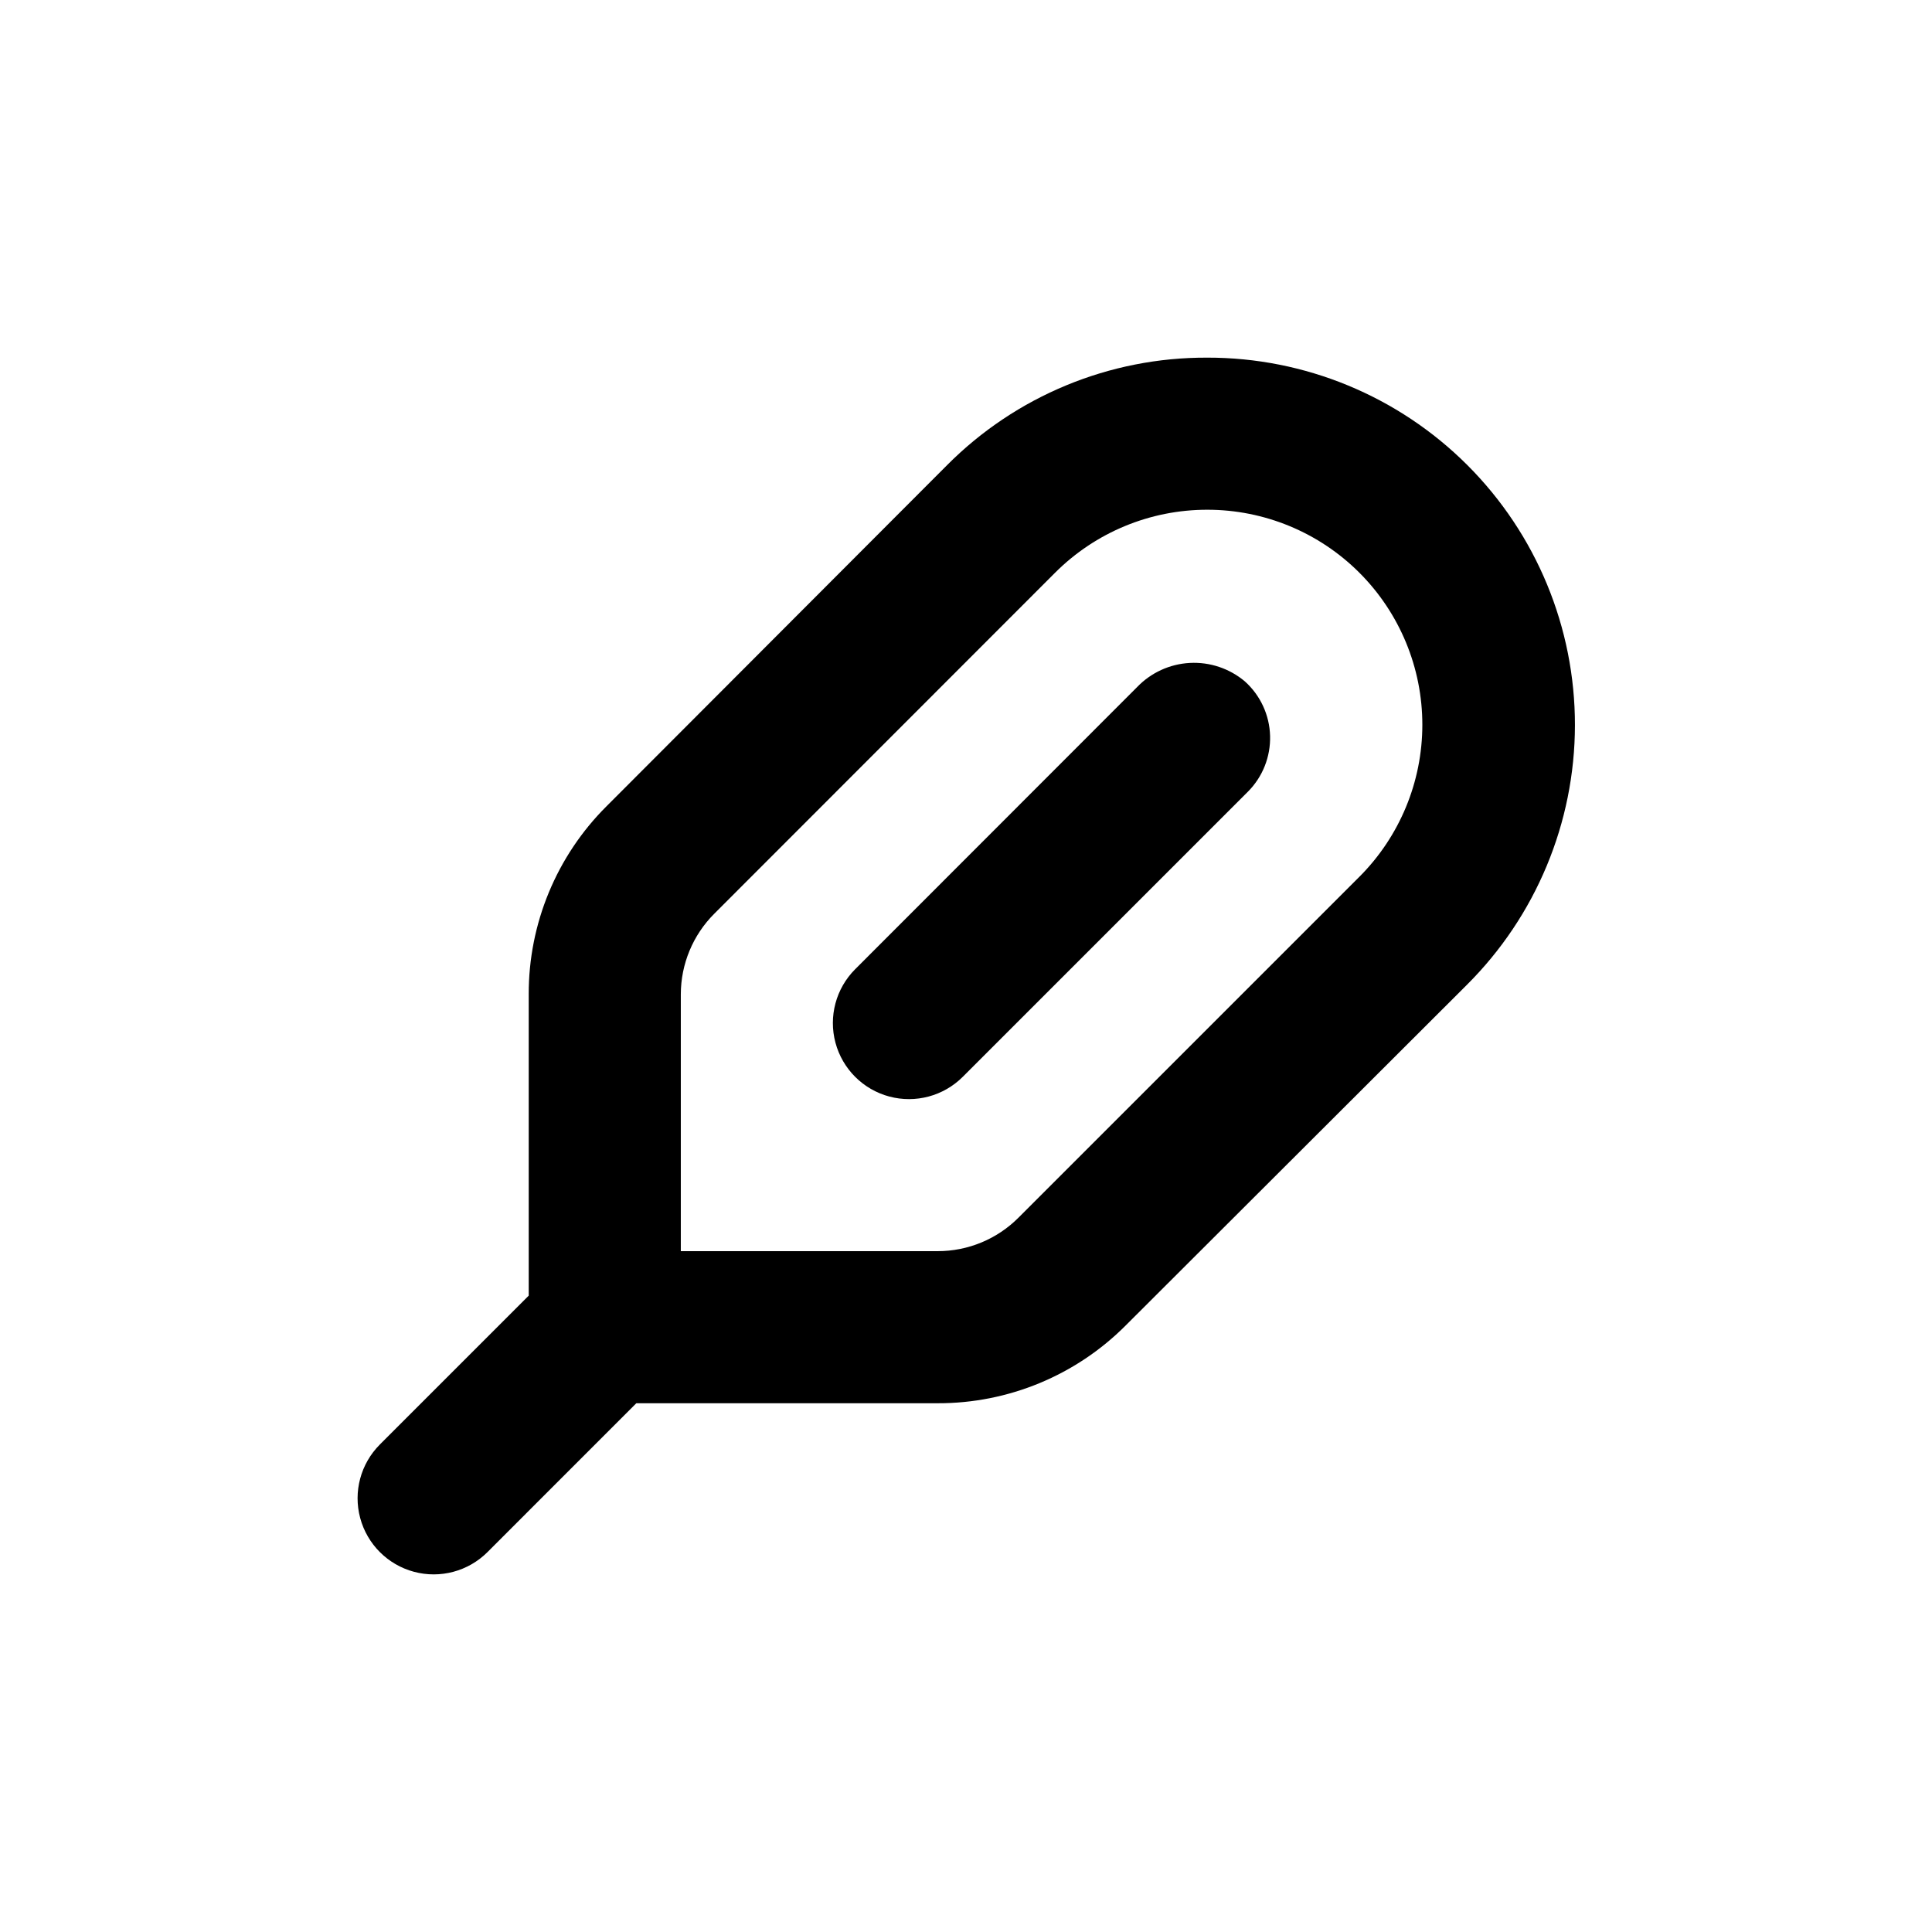
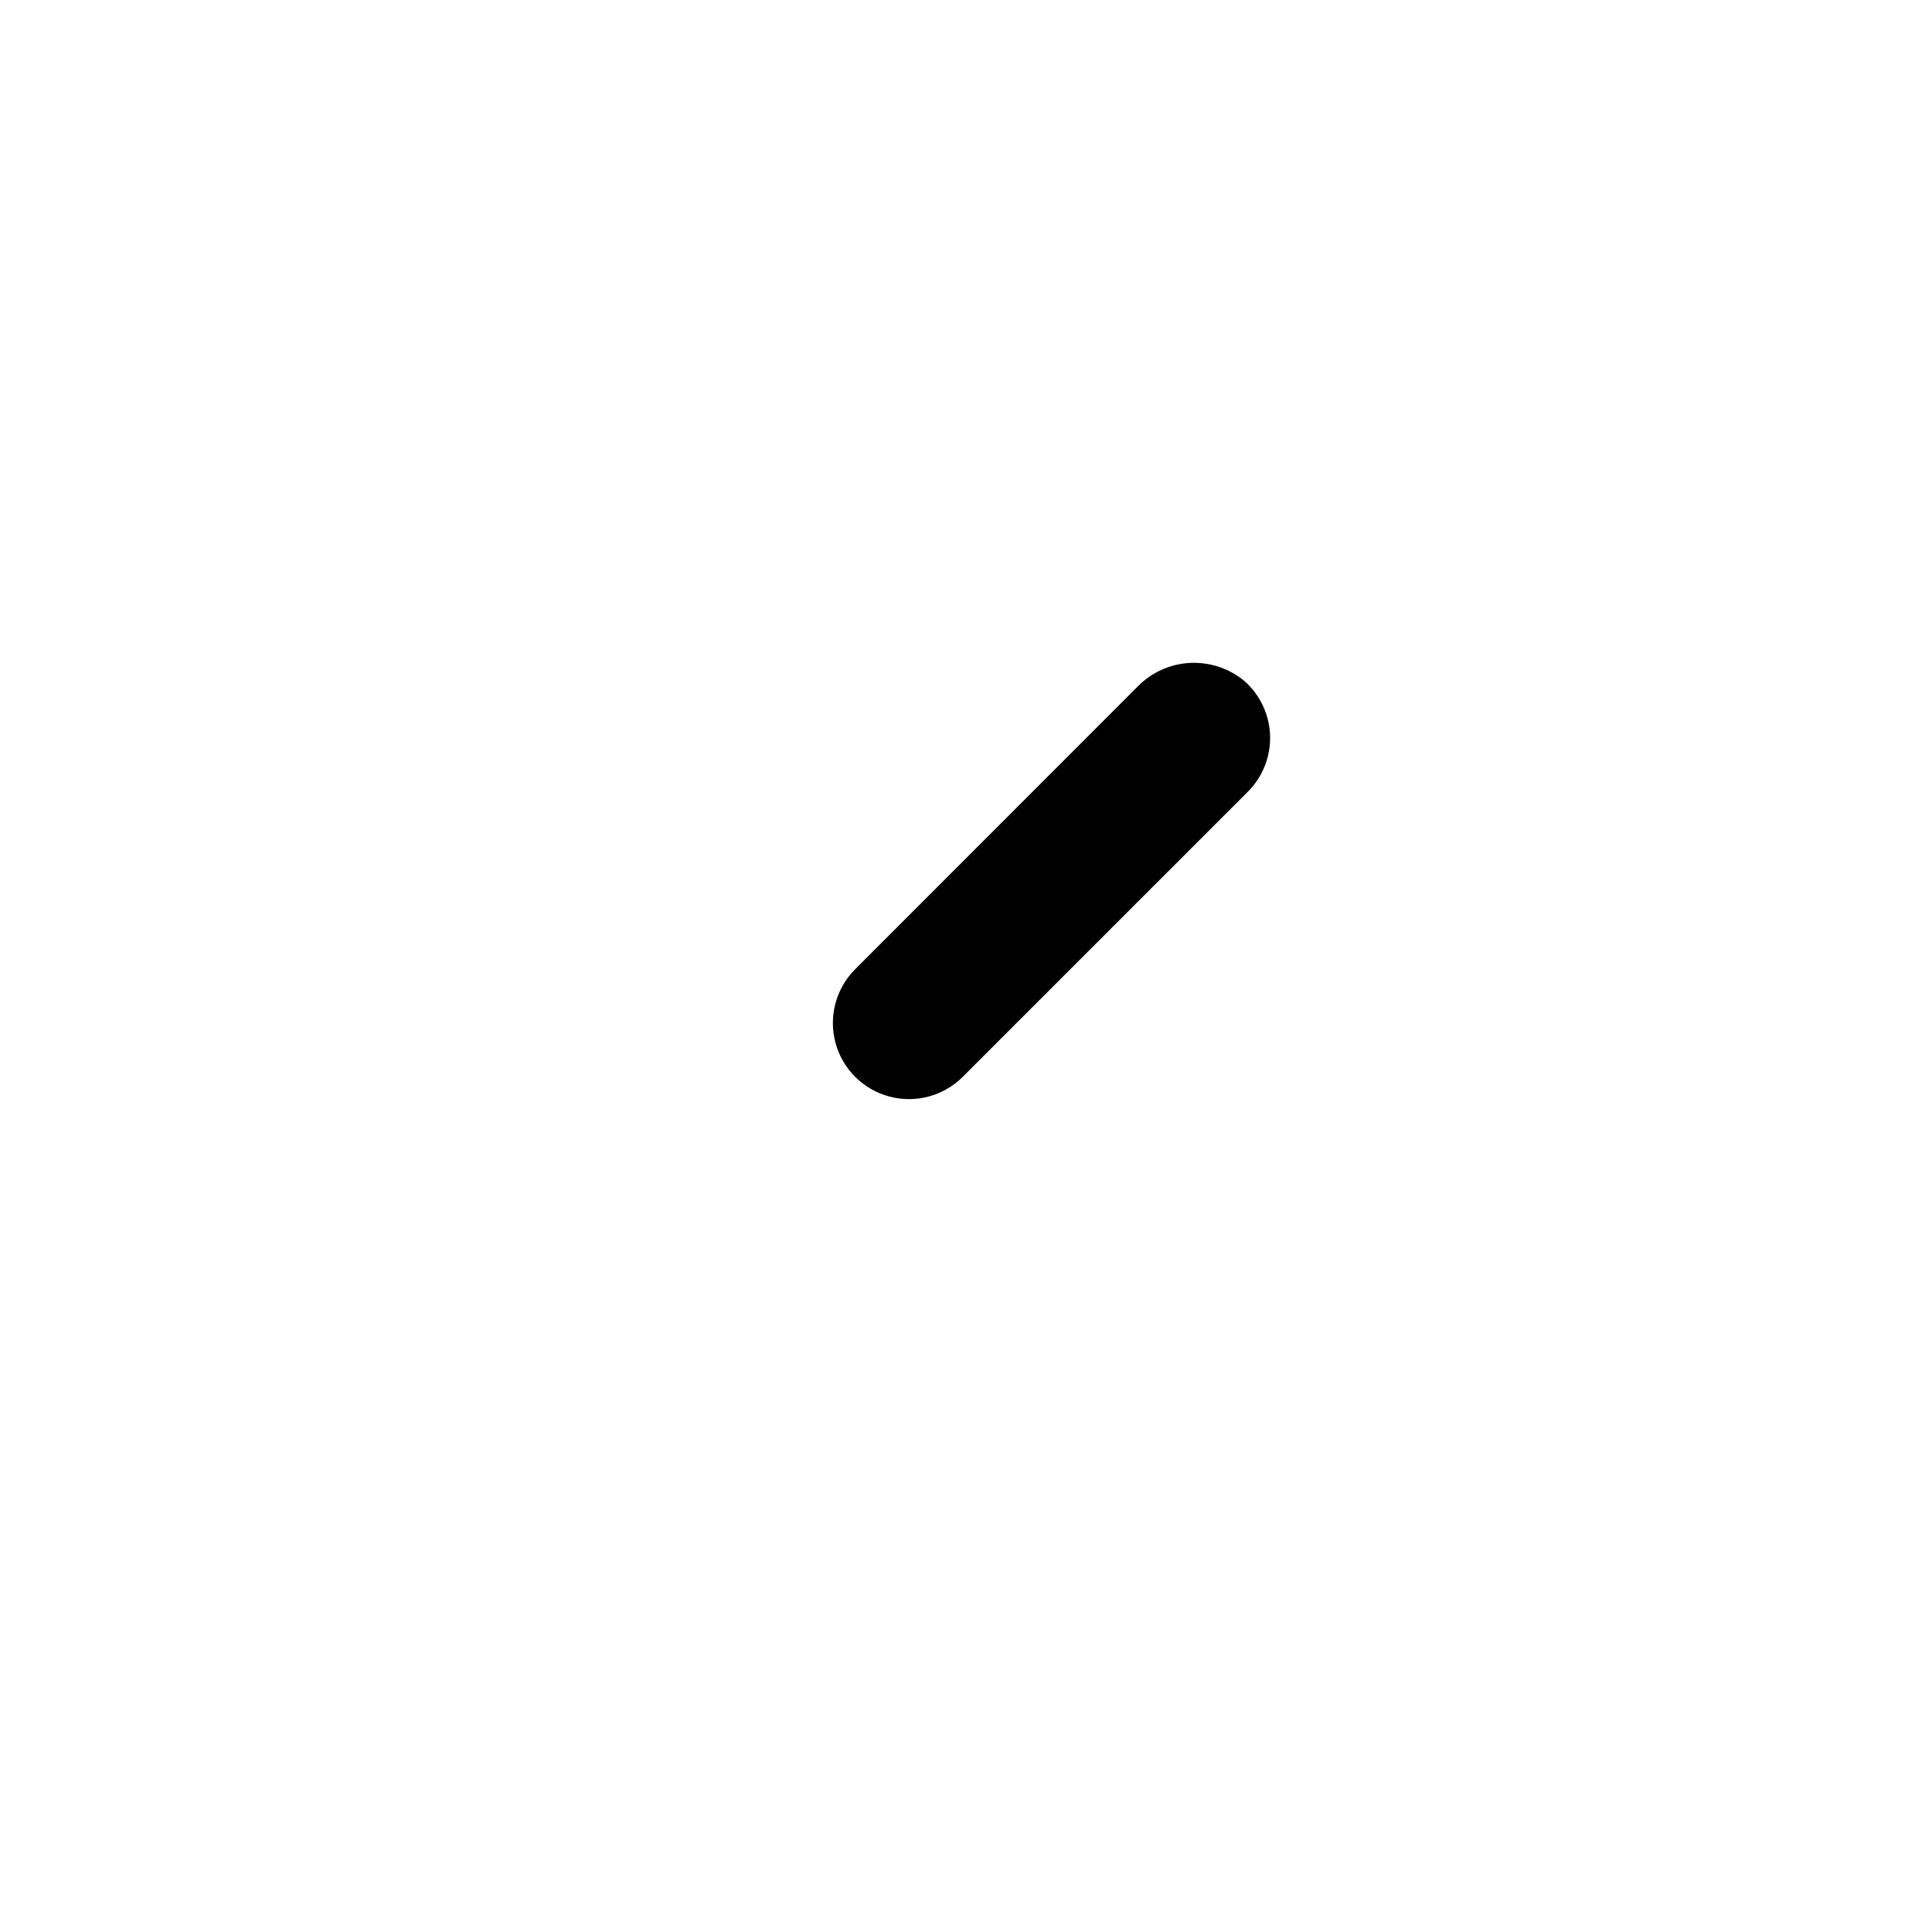
<svg xmlns="http://www.w3.org/2000/svg" fill="#000000" width="800px" height="800px" version="1.1" viewBox="144 144 512 512">
  <g>
-     <path d="m463.93 238.78c-25.883-0.109-50.727 10.16-68.973 28.516l-90.184 90.332c-13.27 13.199-20.707 31.16-20.656 49.875v79.855l-39.449 39.449h0.004c-5.094 5.094-7.086 12.516-5.219 19.477 1.863 6.957 7.297 12.391 14.258 14.258 6.957 1.863 14.383-0.125 19.477-5.219l39.445-39.449h79.855c18.715 0.051 36.676-7.387 49.875-20.656l90.336-90.184c18.324-18.23 28.645-43.004 28.676-68.852 0.027-25.852-10.23-50.652-28.512-68.926-18.281-18.273-43.086-28.52-68.934-28.477zm40.305 137.59-90.336 90.332c-5.676 5.684-13.379 8.875-21.41 8.867h-68.066v-68.066c0.008-8.012 3.199-15.695 8.867-21.359l90.336-90.383c10.691-10.688 25.188-16.684 40.305-16.676 15.117-0.008 29.617 5.992 40.309 16.68 10.691 10.688 16.699 25.188 16.695 40.305 0 15.117-6.008 29.613-16.699 40.301z" />
    <path d="m445.34 326.09-74.715 74.766c-5.094 5.094-7.082 12.52-5.219 19.477 1.867 6.957 7.301 12.395 14.258 14.258 6.961 1.863 14.383-0.125 19.477-5.219l75.57-75.57h0.004c3.902-3.914 6.023-9.262 5.871-14.785-0.152-5.523-2.566-10.746-6.68-14.438-4.062-3.426-9.273-5.176-14.582-4.894-5.305 0.281-10.305 2.57-13.984 6.406z" />
  </g>
</svg>